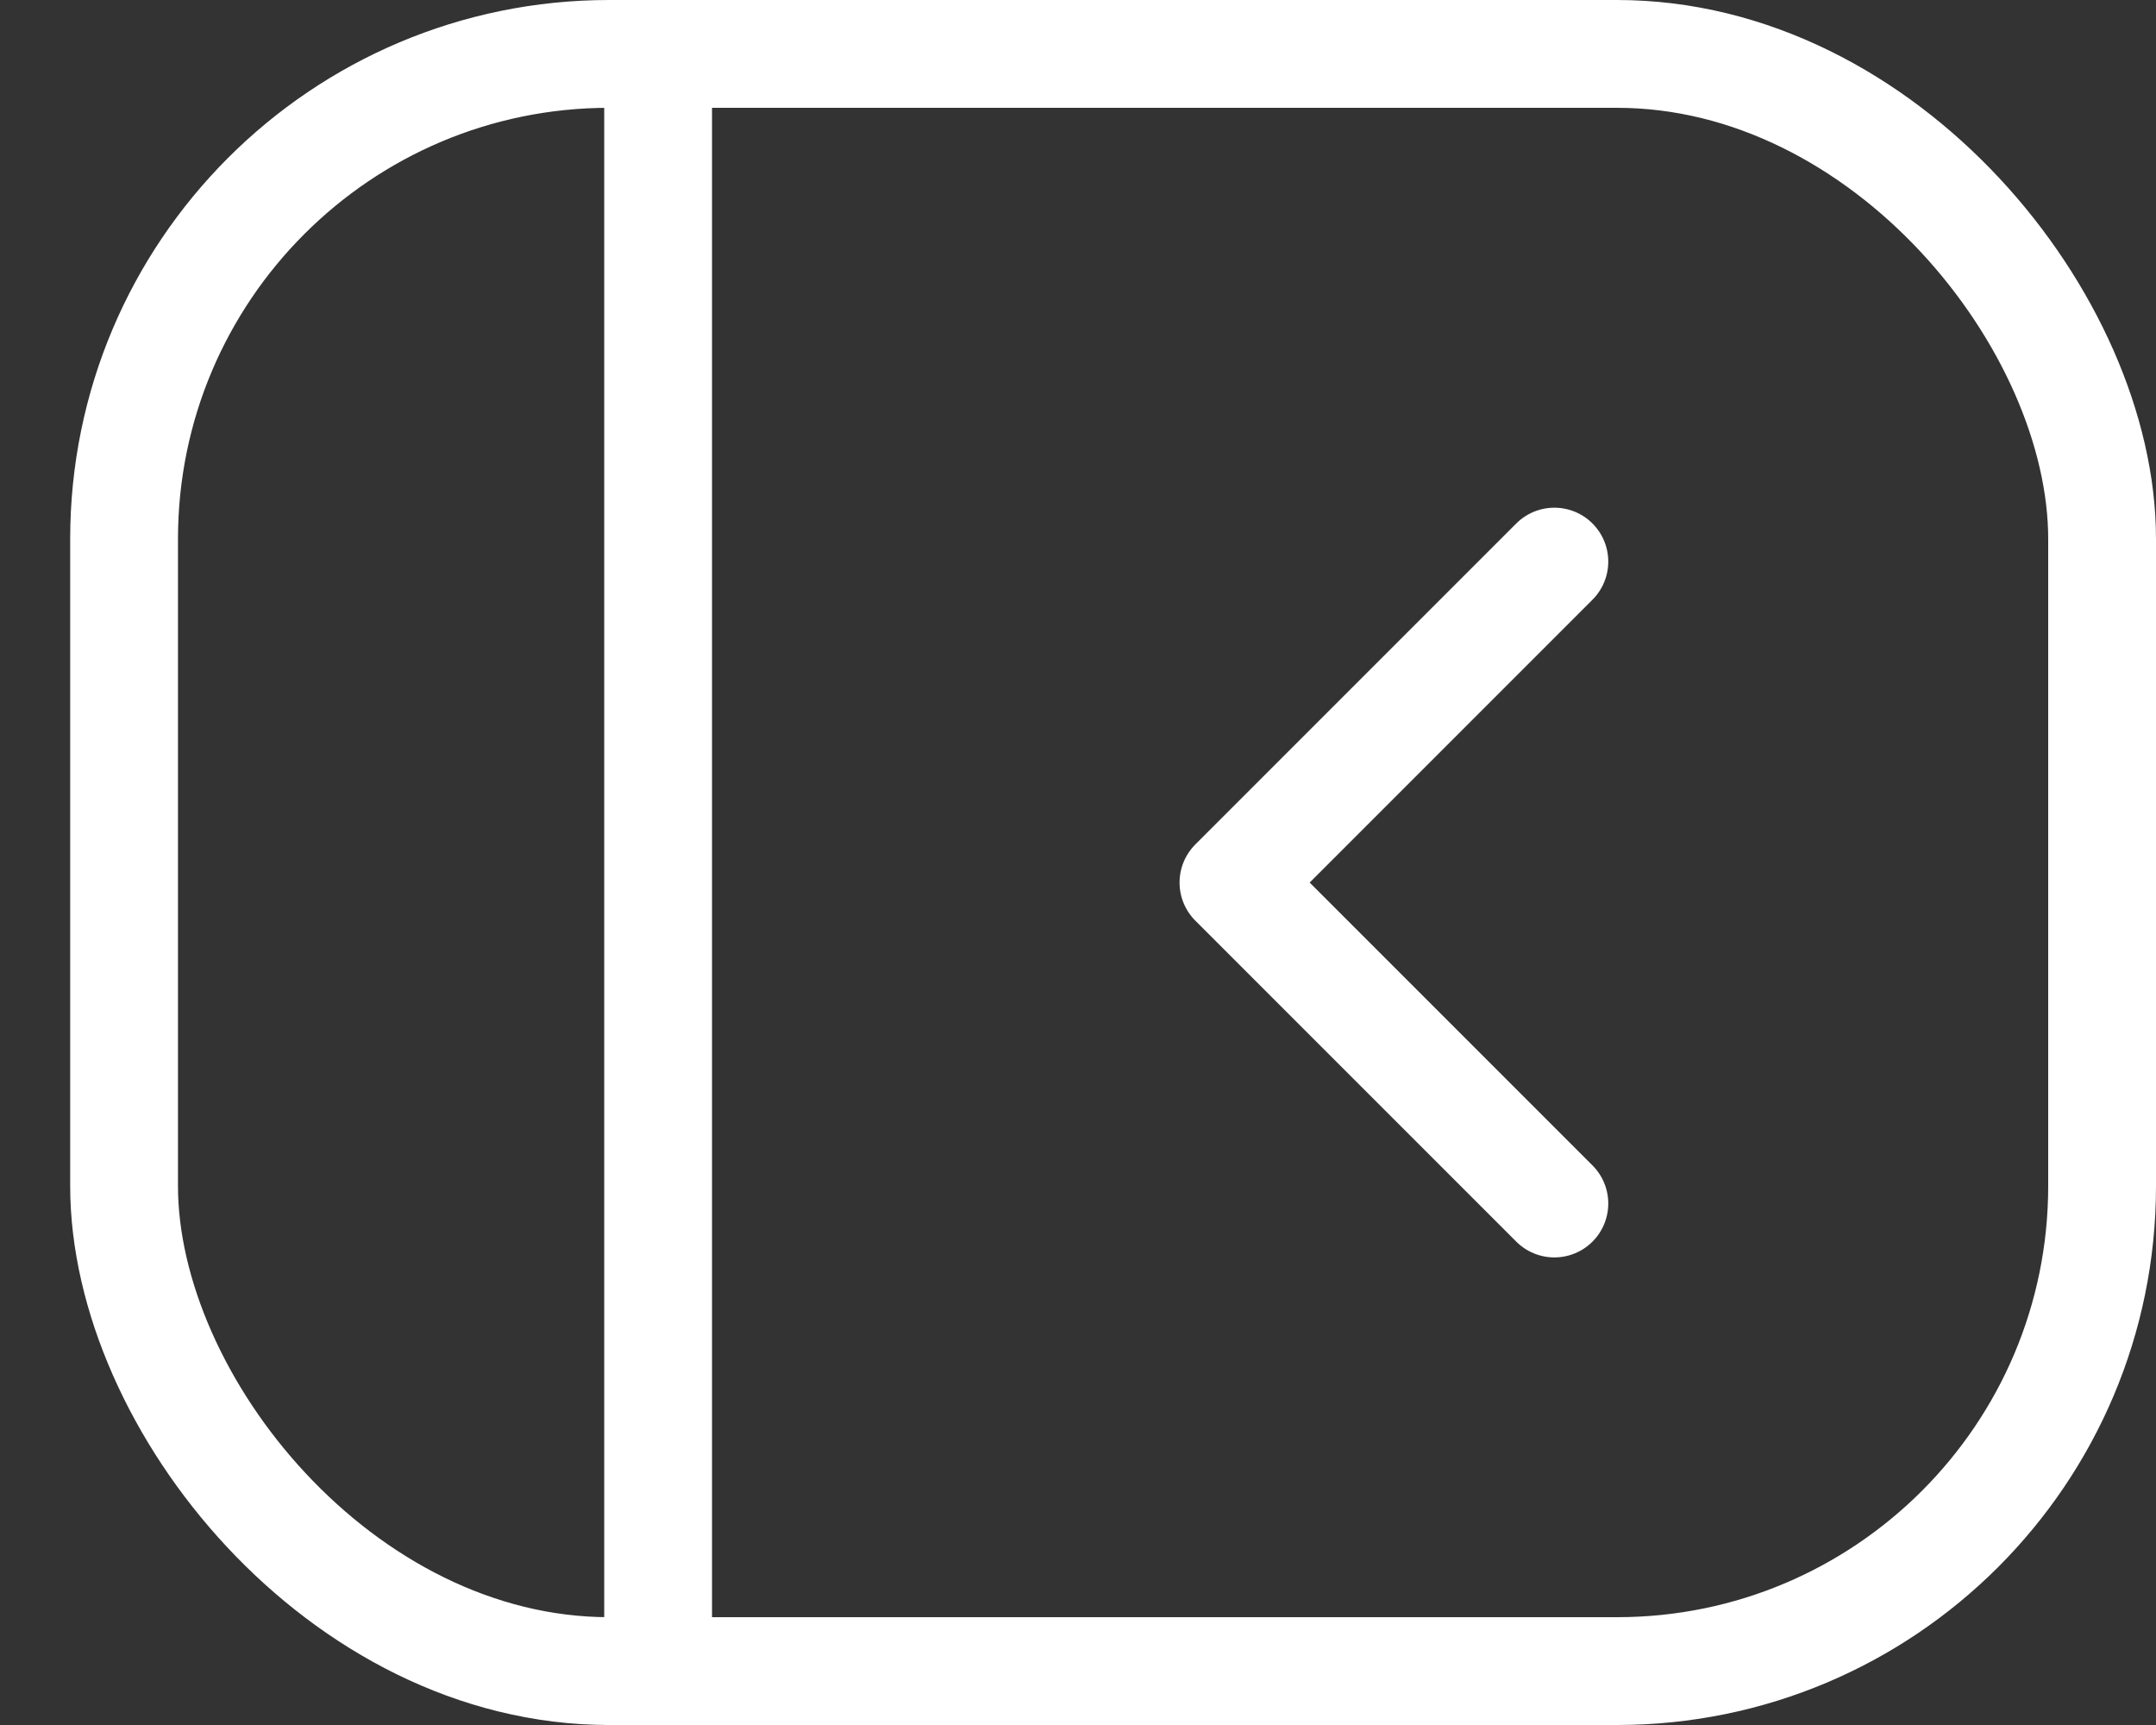
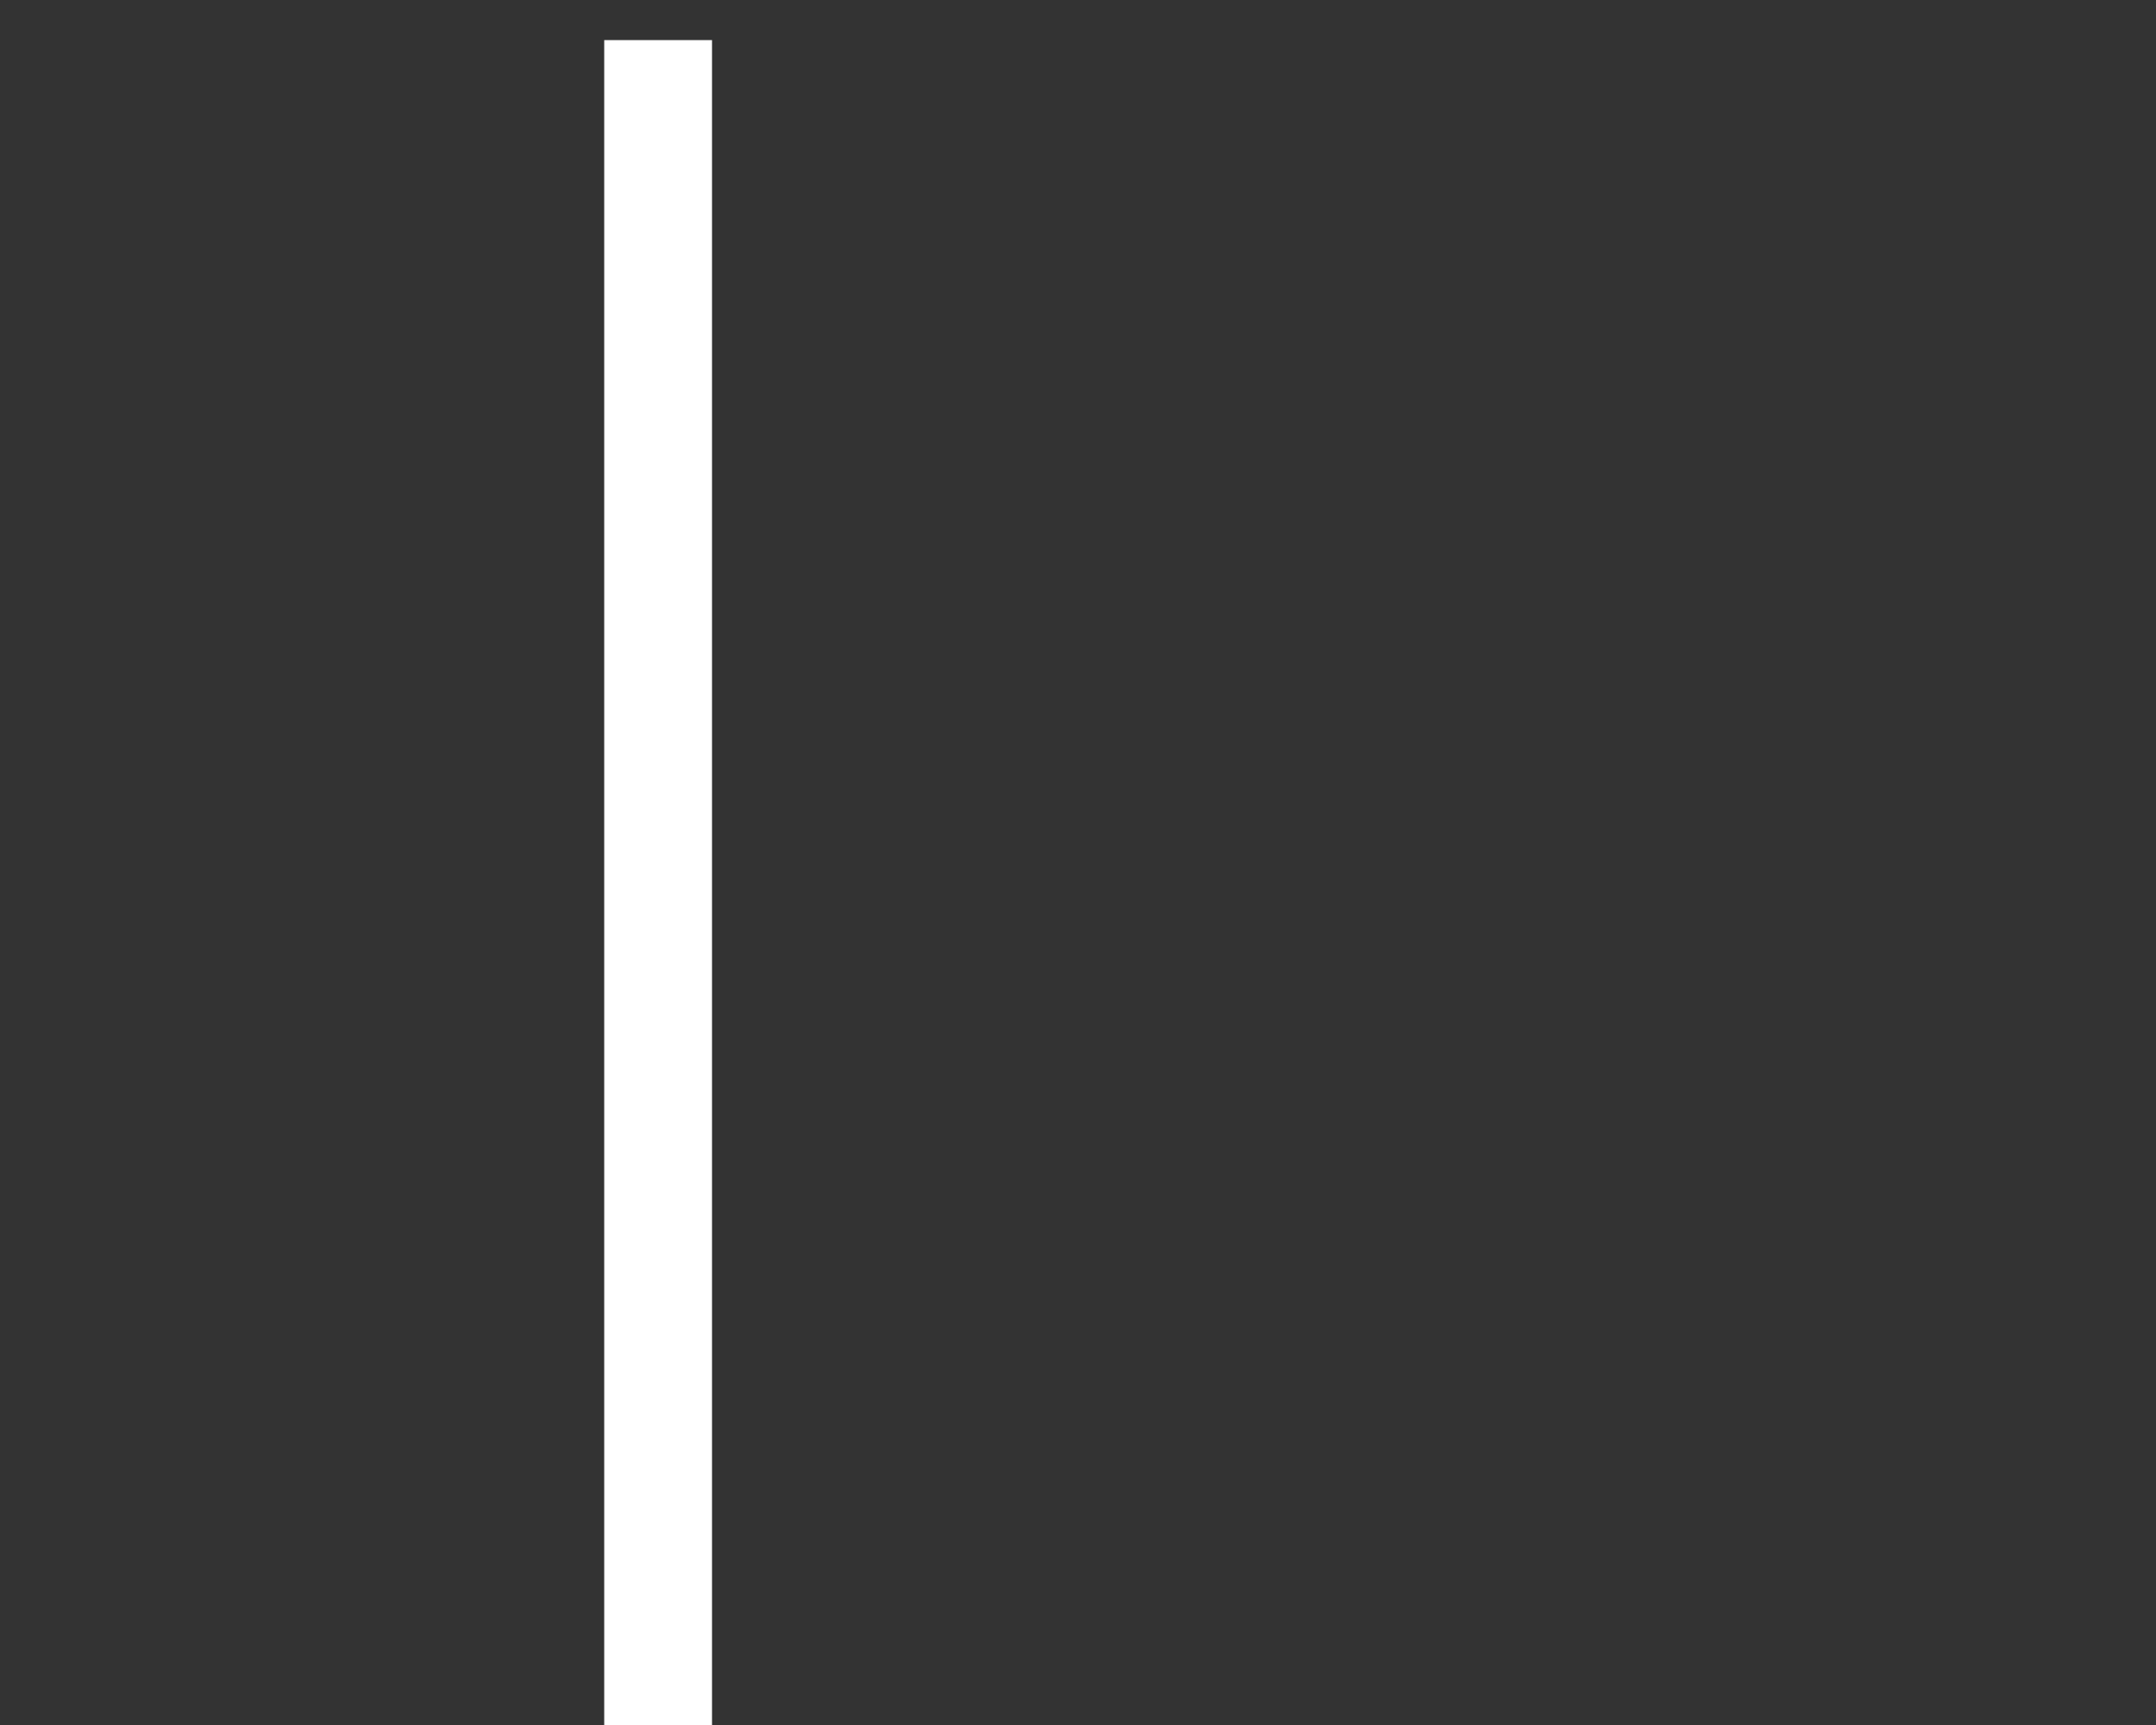
<svg xmlns="http://www.w3.org/2000/svg" width="20" height="16" viewBox="0 0 20 16" fill="none">
  <rect x="0" y="0" width="20" height="16" fill="#333333" stroke="none" />
-   <rect x="1.151" y="0.5" width="18.349" height="15" rx="4.5" stroke="white" />
-   <path d="M14.419 5.209L11.442 8.186L14.419 11.163" stroke="white" stroke-linecap="round" stroke-linejoin="round" />
  <line x1="6.105" y1="16" x2="6.105" y2="0.372" stroke="white" />
</svg>